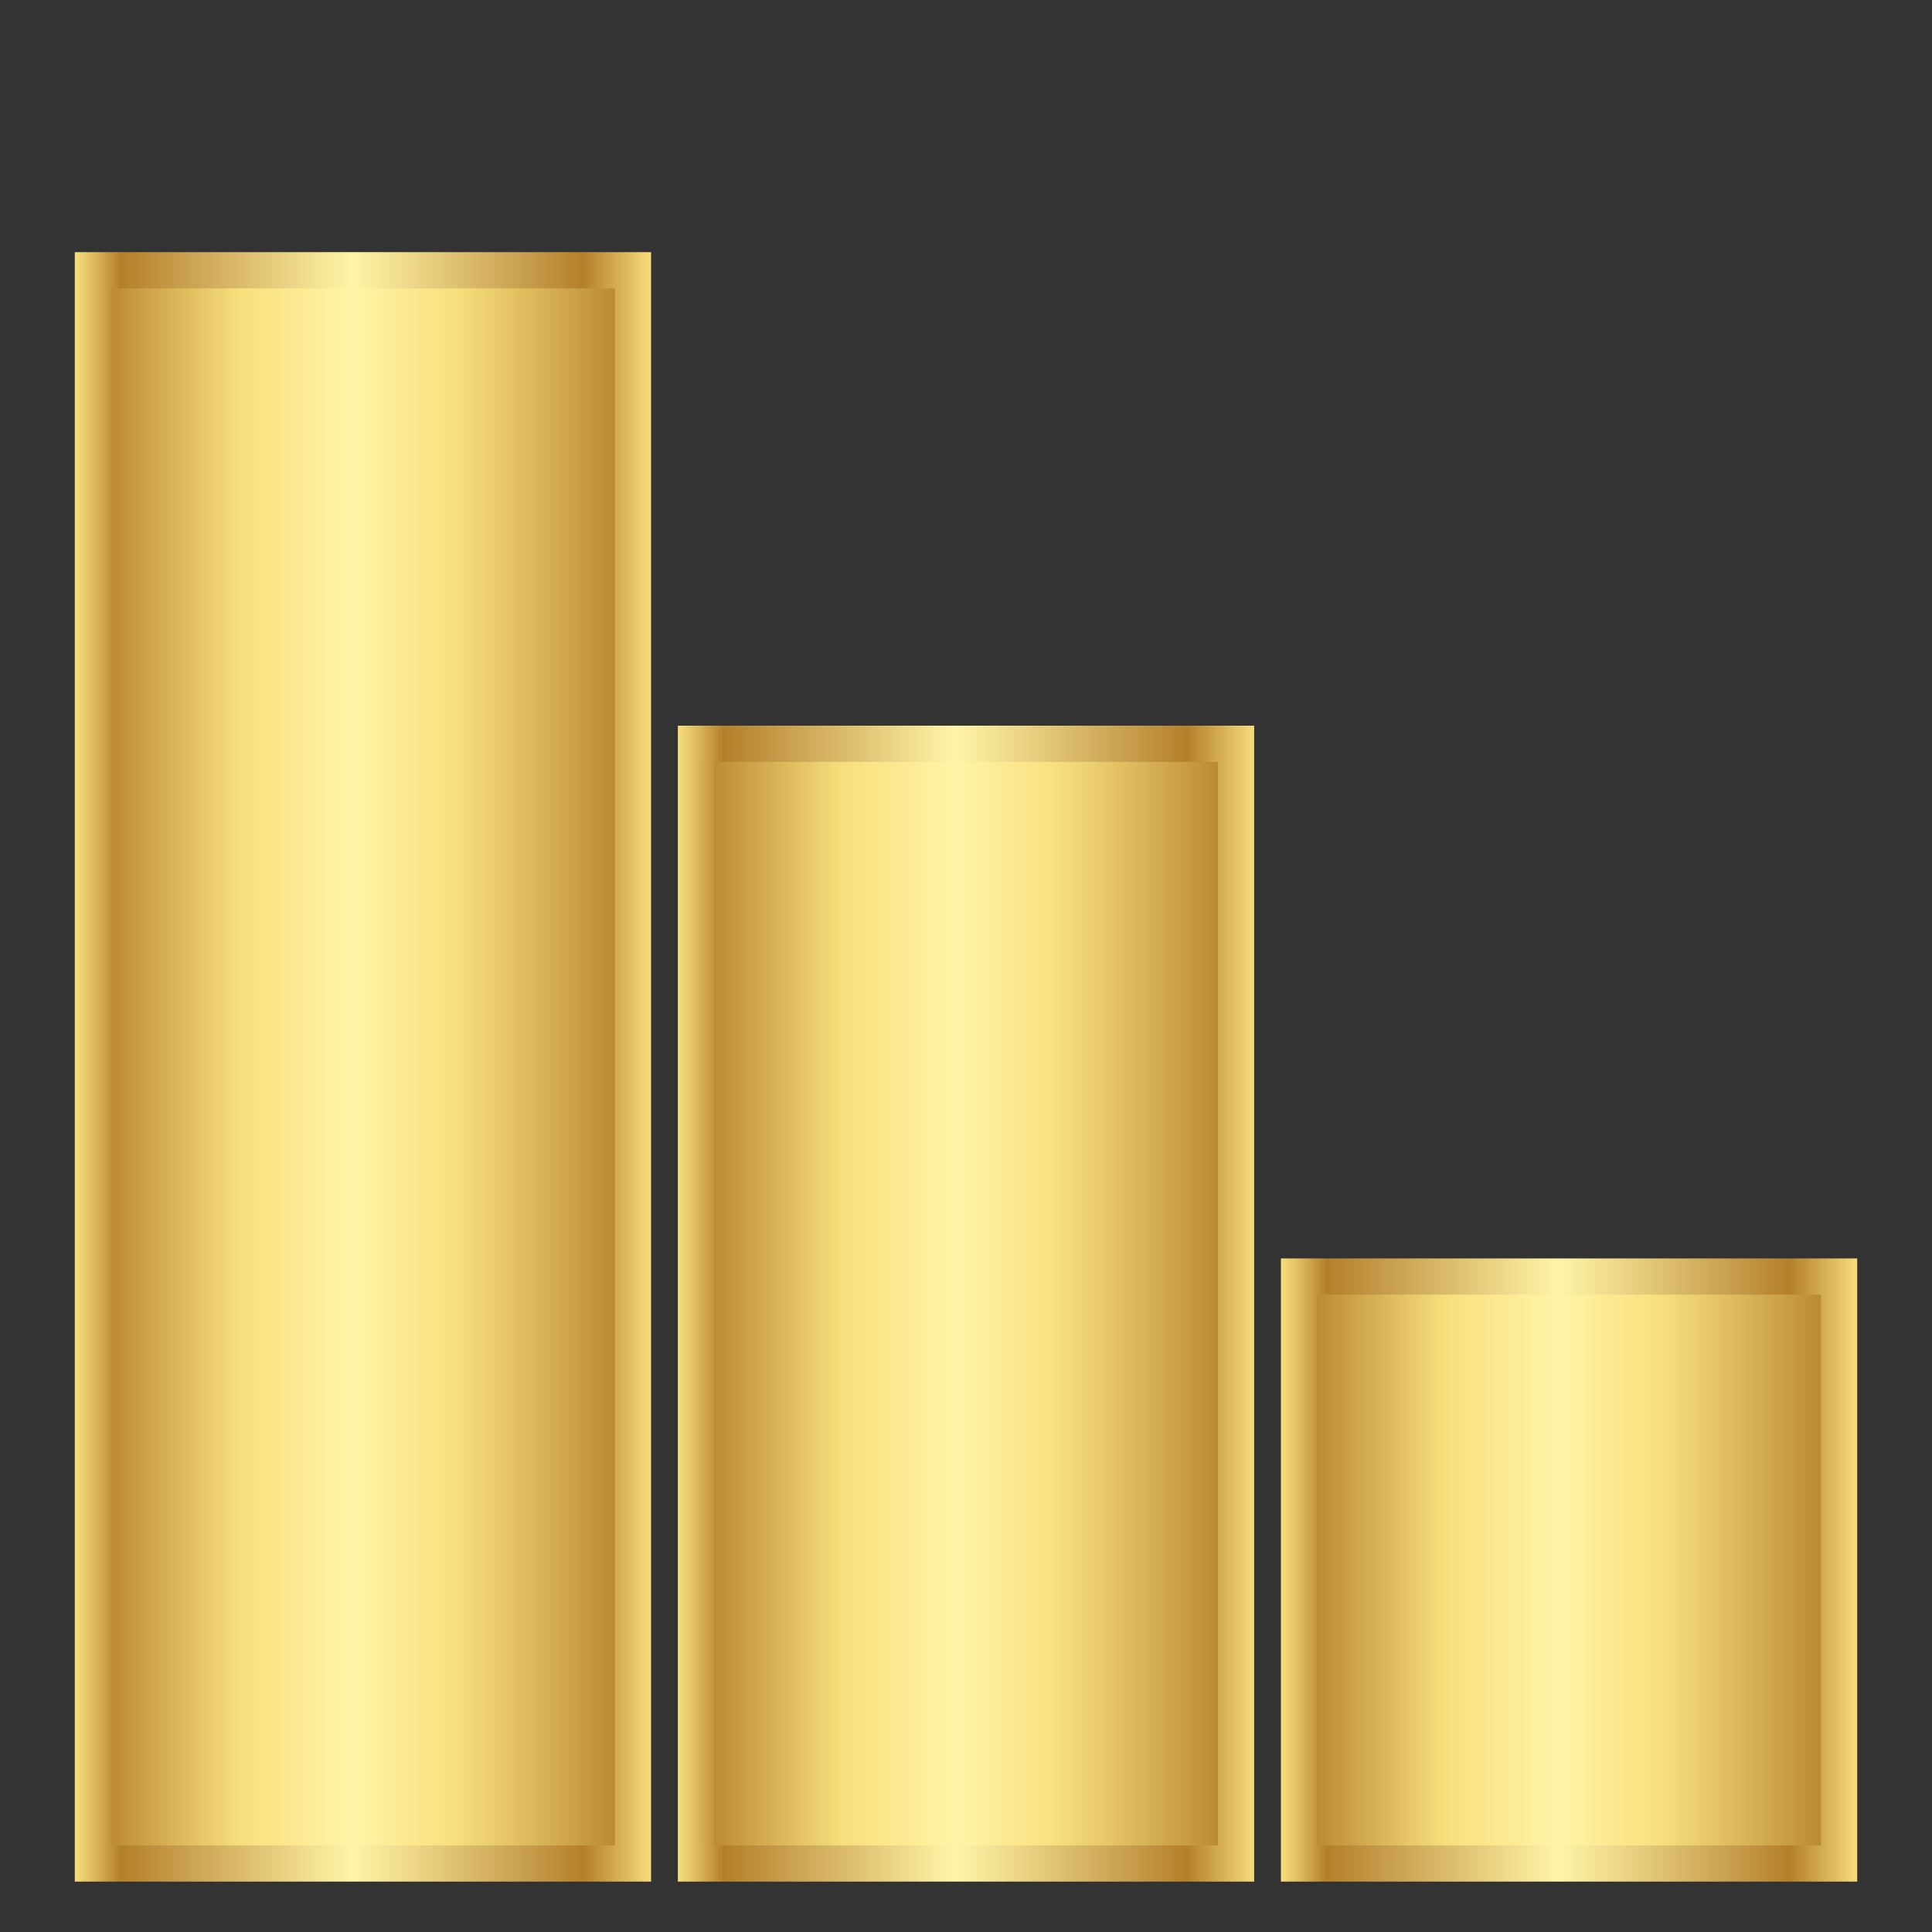
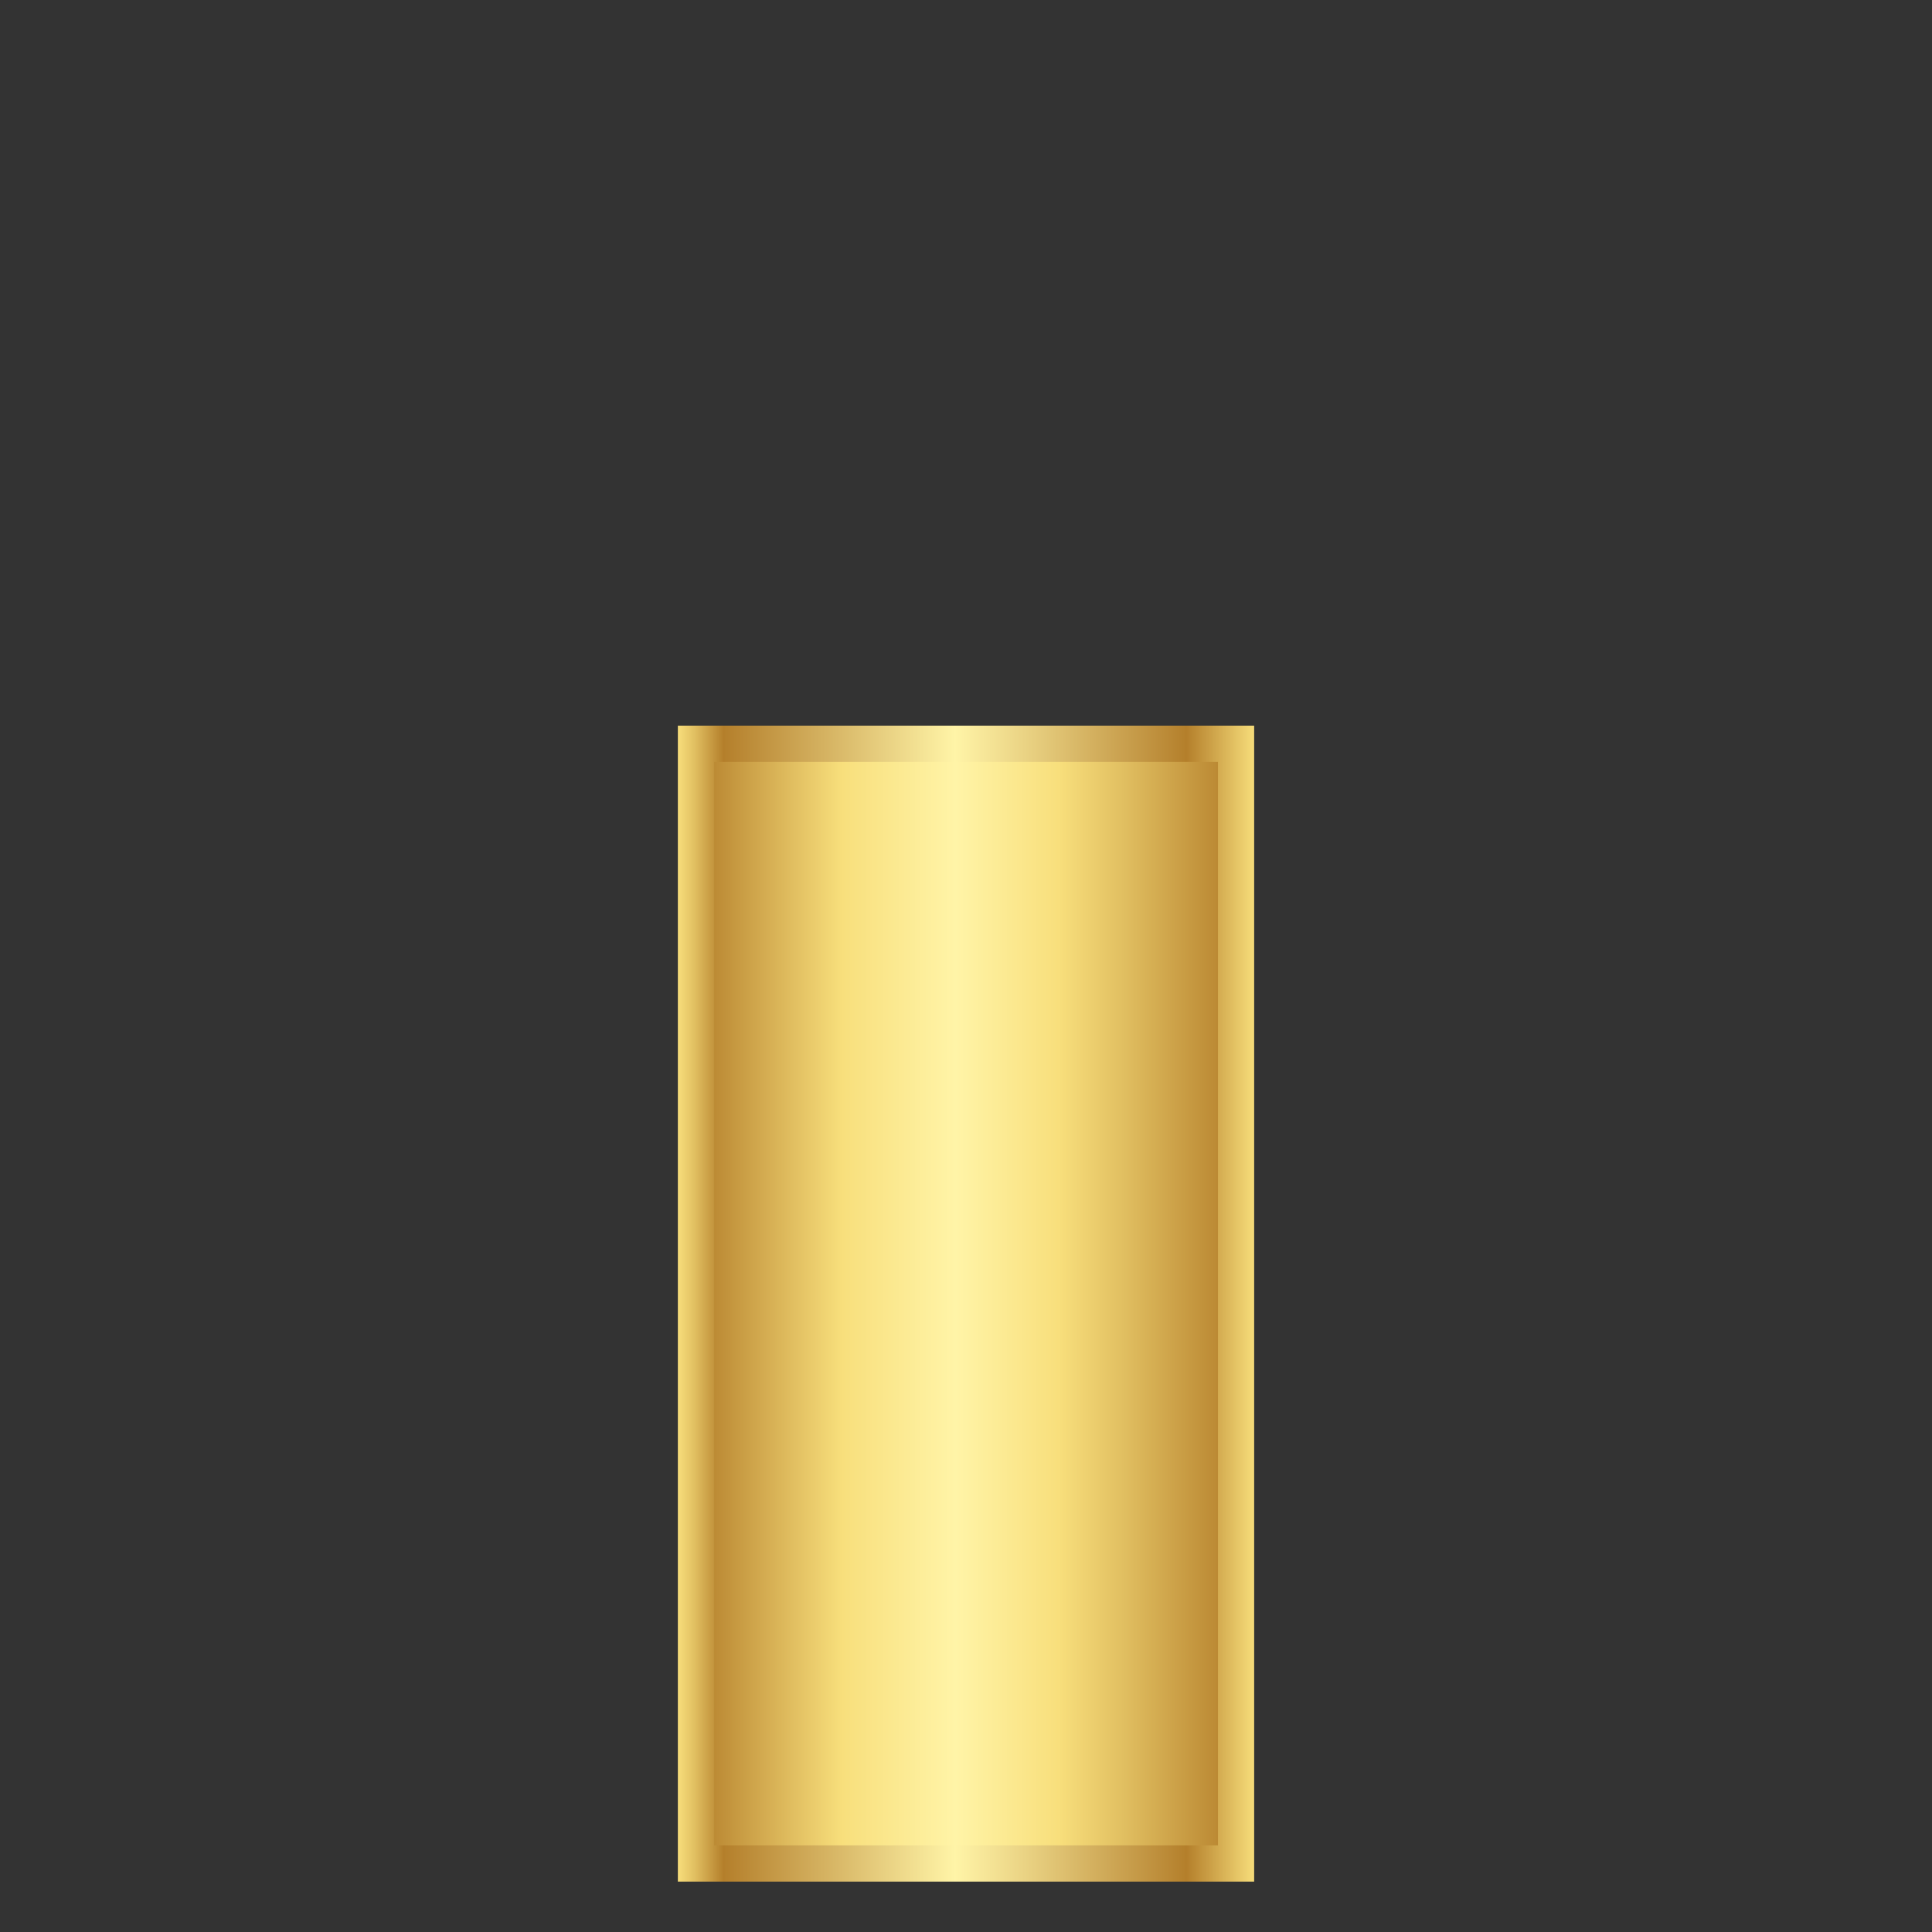
<svg xmlns="http://www.w3.org/2000/svg" xmlns:xlink="http://www.w3.org/1999/xlink" id="customer-service" viewBox="0 0 800 800">
  <rect x="0" y="0" width="800" height="800" fill="#333333" stroke="none" />
  <defs>
    <style>.cls-1 {
        fill: url(#linear-gradient-3);
        stroke: url(#linear-gradient-4);
      }

      .cls-1, .cls-2, .cls-3 {
        stroke-miterlimit: 10;
        stroke-width: 15px;
      }

      .cls-2 {
        fill: url(#linear-gradient-5);
        stroke: url(#linear-gradient-6);
      }

      .cls-3 {
        fill: url(#linear-gradient);
        stroke: url(#linear-gradient-2);
      }</style>
    <linearGradient id="linear-gradient" x1="-2964.71" y1="650.11" x2="-2753.72" y2="650.11" gradientTransform="translate(3680.24 1300.21) scale(1.06 -1)" gradientUnits="userSpaceOnUse">
      <stop offset="0" stop-color="#b47f2b" />
      <stop offset=".21" stop-color="#e1bf61" />
      <stop offset=".33" stop-color="#f8df7c" />
      <stop offset=".52" stop-color="#fff4a7" />
      <stop offset=".73" stop-color="#f8df7c" />
      <stop offset="1" stop-color="#b47f2b" />
    </linearGradient>
    <linearGradient id="linear-gradient-2" x1="-2972.21" y1="650.11" x2="-2746.22" y2="650.11" gradientTransform="translate(3680.24 1300.21) scale(1.06 -1)" gradientUnits="userSpaceOnUse">
      <stop offset="0" stop-color="#f8df7c" />
      <stop offset=".12" stop-color="#b47f2b" />
      <stop offset=".16" stop-color="#bc8c39" />
      <stop offset=".41" stop-color="#ecd687" />
      <stop offset=".52" stop-color="#fff4a7" />
      <stop offset=".92" stop-color="#b47f2b" />
      <stop offset=".97" stop-color="#e1bf61" />
      <stop offset="1" stop-color="#f8df7c" />
    </linearGradient>
    <linearGradient id="linear-gradient-3" x1="-2729.11" y1="539.81" x2="-2518.12" y2="539.81" gradientTransform="translate(3180.8 1079.62) scale(1.06 -1)" xlink:href="#linear-gradient" />
    <linearGradient id="linear-gradient-4" x1="-2736.61" y1="539.81" x2="-2510.62" y2="539.81" gradientTransform="translate(3180.8 1079.62) scale(1.06 -1)" xlink:href="#linear-gradient-2" />
    <linearGradient id="linear-gradient-5" x1="-2493.5" y1="441.77" x2="-2282.51" y2="441.77" gradientTransform="translate(2681.36 883.53) scale(1.06 -1)" xlink:href="#linear-gradient" />
    <linearGradient id="linear-gradient-6" x1="-2501" y1="441.77" x2="-2275.01" y2="441.77" gradientTransform="translate(2681.36 883.53) scale(1.06 -1)" xlink:href="#linear-gradient-2" />
  </defs>
-   <rect class="cls-3" x="537.91" y="528.57" width="223.63" height="243.06" transform="translate(1299.44 1300.21) rotate(180)" />
  <rect class="cls-1" x="288.18" y="307.98" width="223.63" height="463.66" transform="translate(800 1079.62) rotate(180)" />
-   <rect class="cls-2" x="38.46" y="111.89" width="223.63" height="659.74" transform="translate(300.56 883.53) rotate(180)" />
</svg>